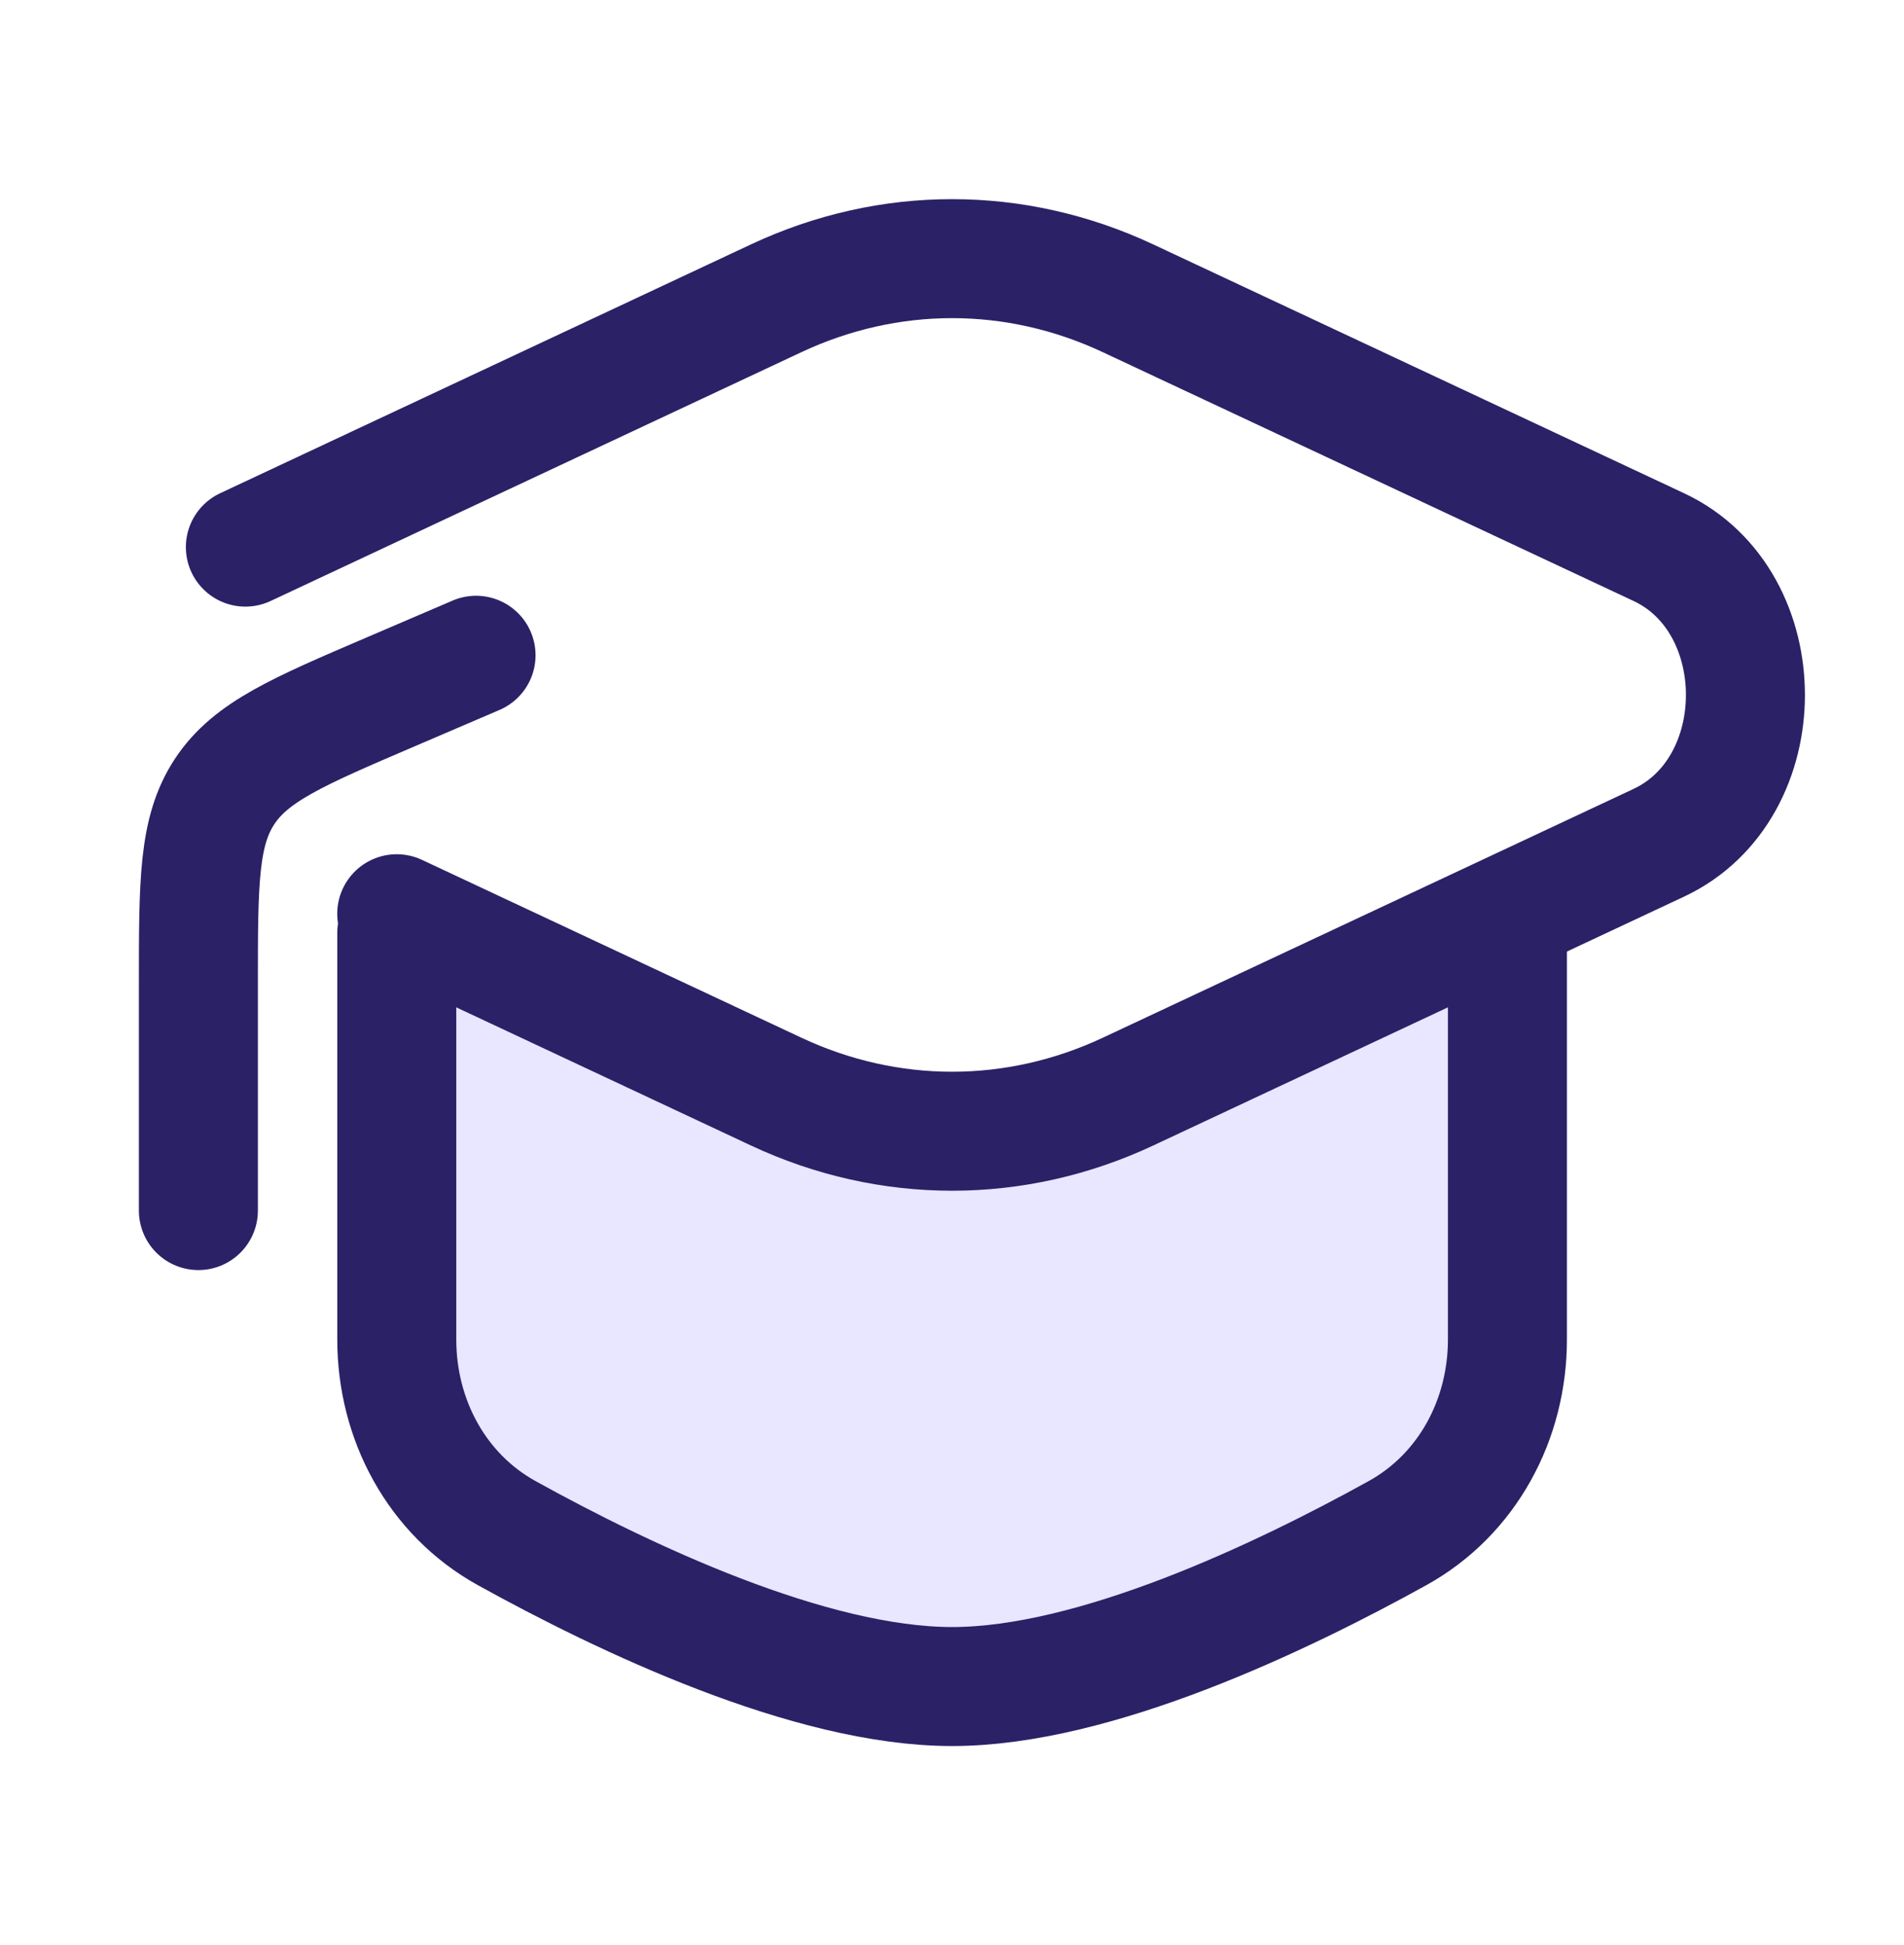
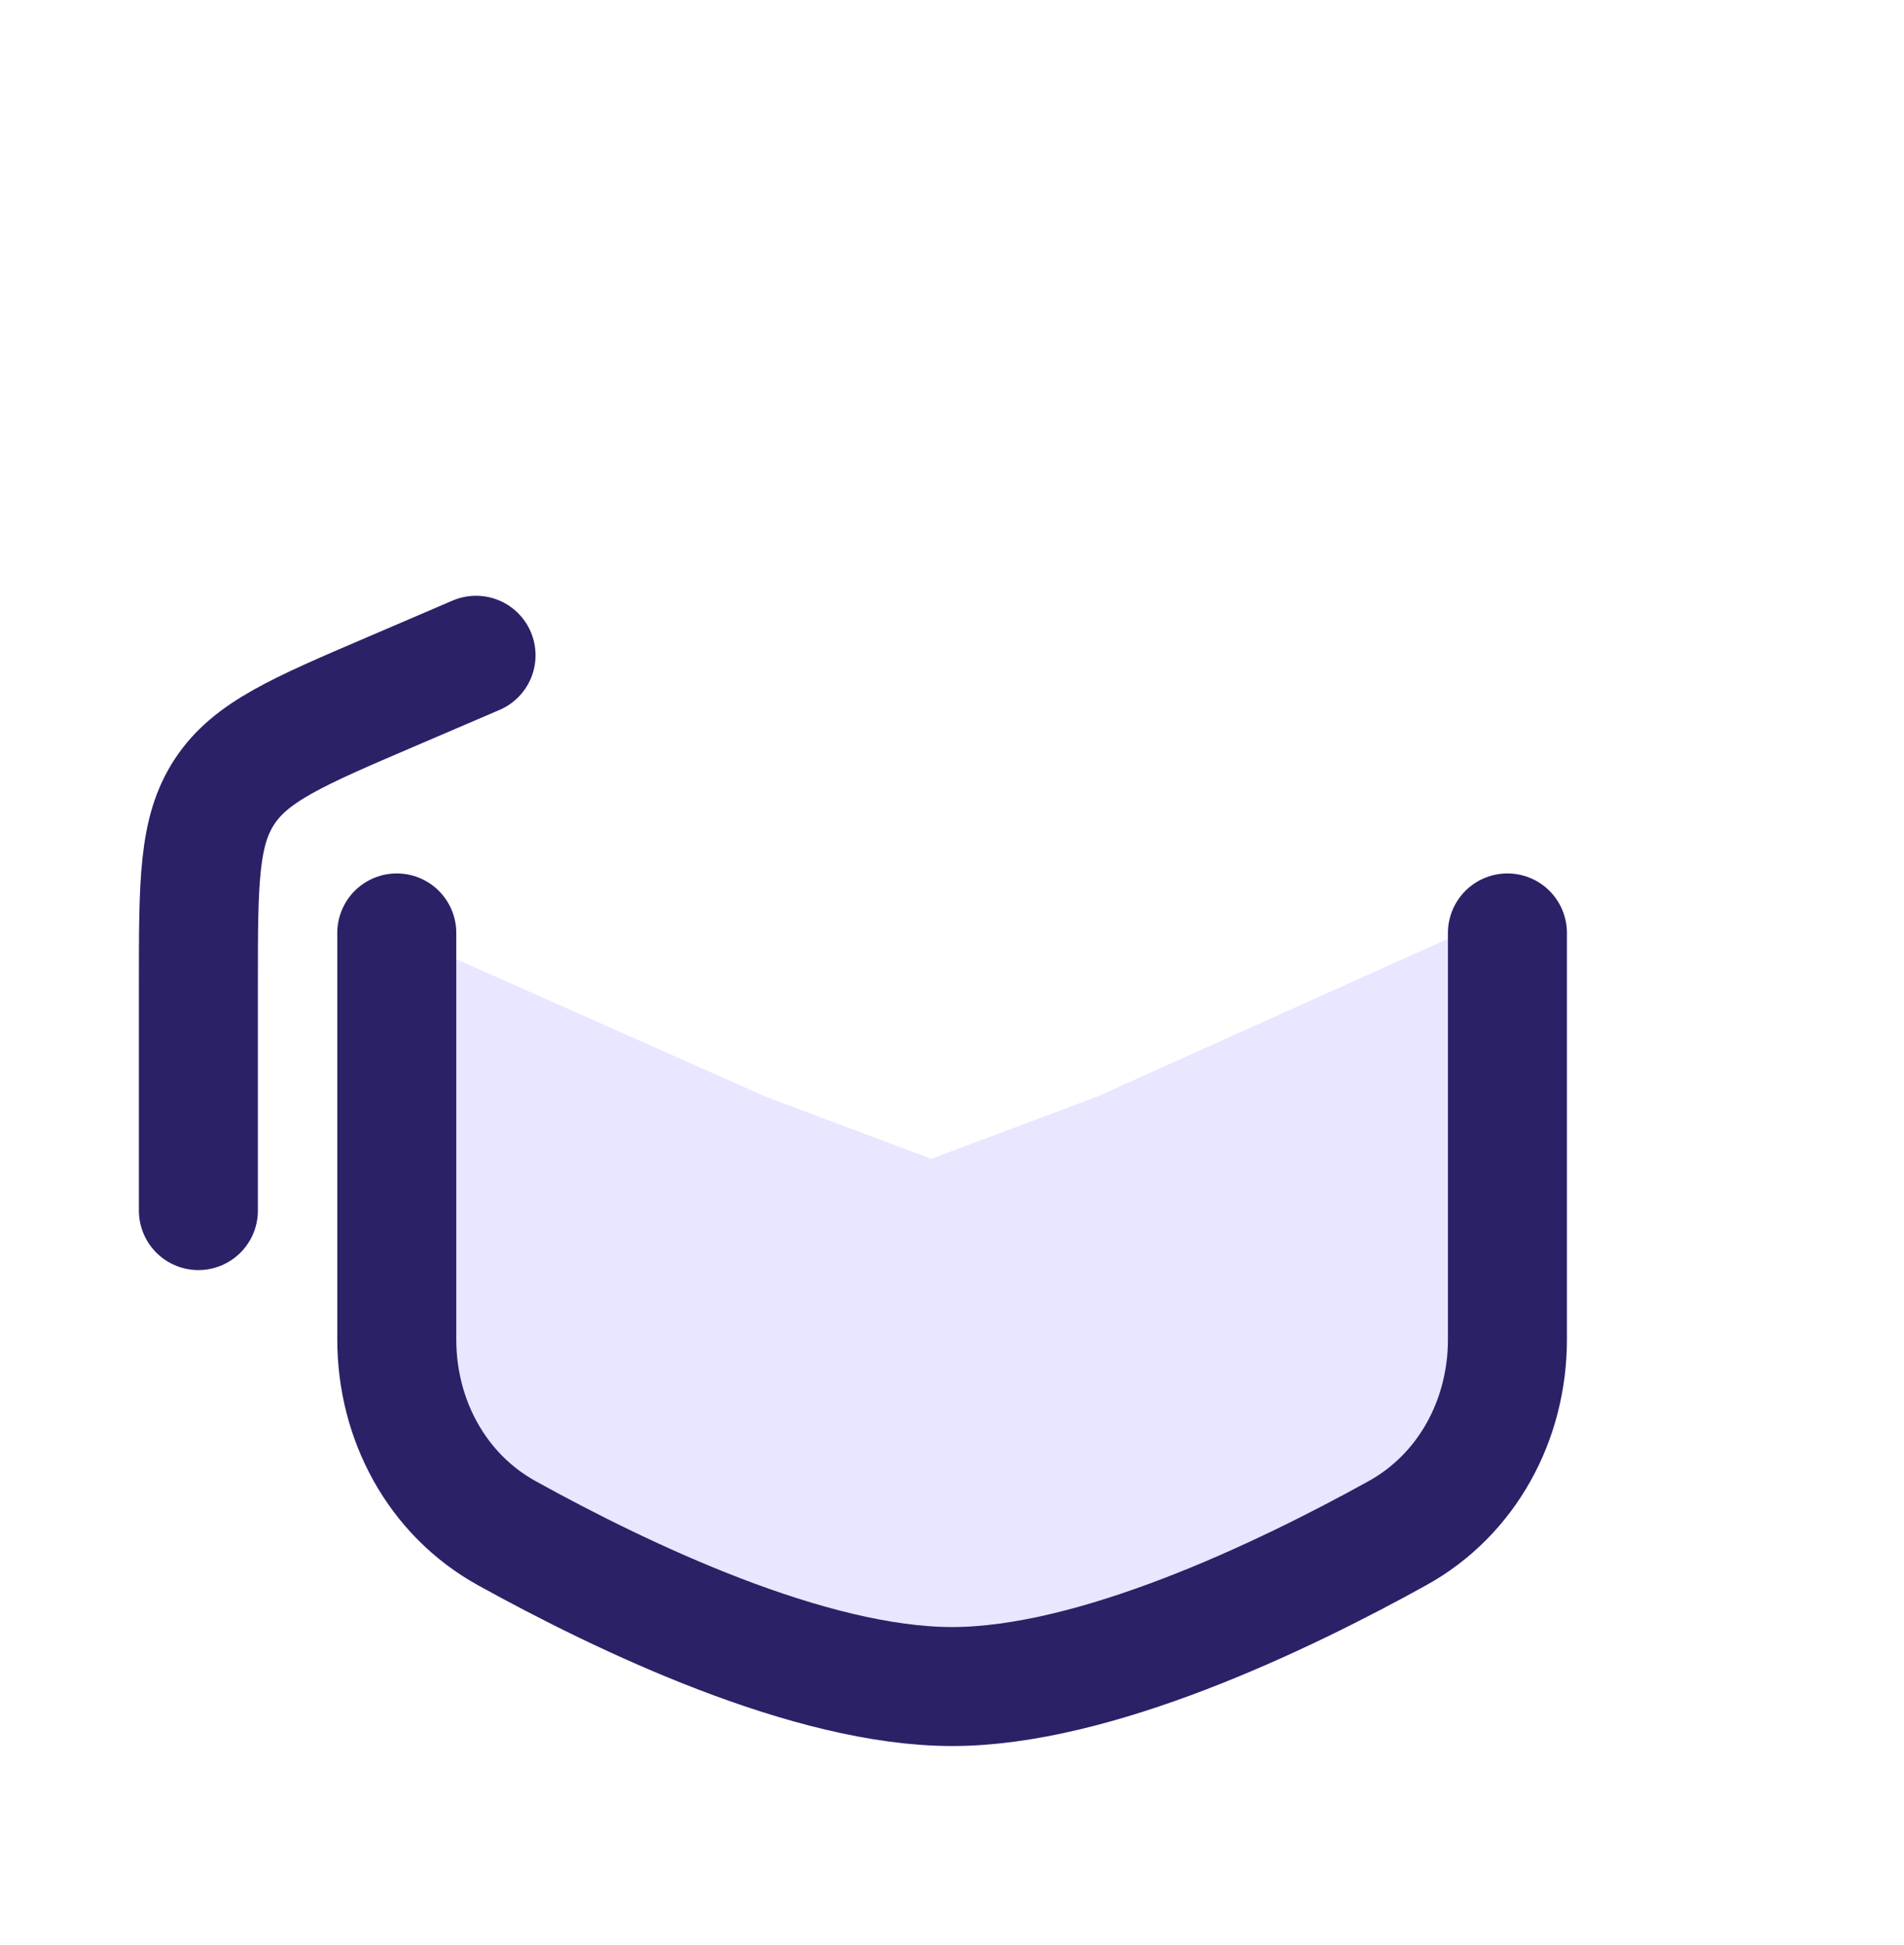
<svg xmlns="http://www.w3.org/2000/svg" width="46" height="47" viewBox="0 0 46 47" fill="none">
  <path d="M9.5 32.499V22.499L18.5 26.499L22.5 27.999L26.5 26.499L36.5 21.999V32.499L35.5 35.999L28.5 39.499L23 40.499L16.5 38.999L10.5 35.999L9.5 32.499Z" fill="#2400FF" fill-opacity="0.1" />
-   <path d="M5.928 13.219L18.752 7.207C21.476 5.93 24.528 5.93 27.252 7.207L40.077 13.219C42.866 14.527 42.866 19.054 40.077 20.362L27.252 26.375C24.528 27.651 21.476 27.651 18.753 26.375L9.585 22.077" stroke="#2B2167" stroke-width="2.875" stroke-linecap="round" />
  <path d="M4.793 29.249V23.762C4.793 21.311 4.793 20.085 5.426 19.125C6.059 18.164 7.186 17.681 9.44 16.716L11.501 15.832" stroke="#2B2167" stroke-width="2.875" stroke-linecap="round" stroke-linejoin="round" />
  <path d="M36.419 22.541V32.365C36.419 34.297 35.454 36.106 33.764 37.042C30.95 38.6 26.445 40.749 23.003 40.749C19.56 40.749 15.056 38.6 12.241 37.042C10.551 36.106 9.586 34.297 9.586 32.365V22.541" stroke="#2B2167" stroke-width="2.875" stroke-linecap="round" />
</svg>